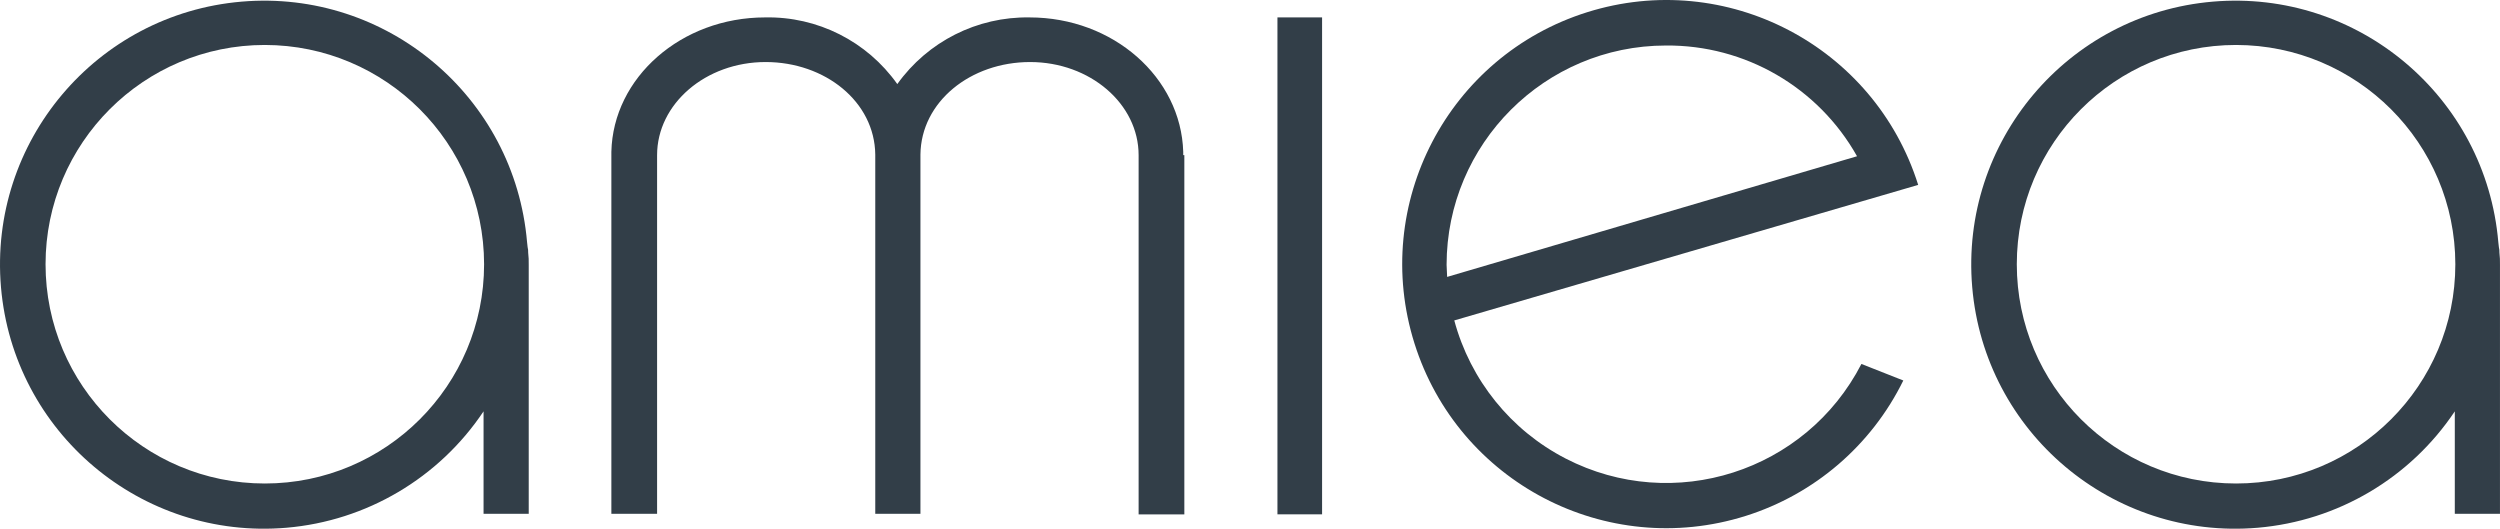
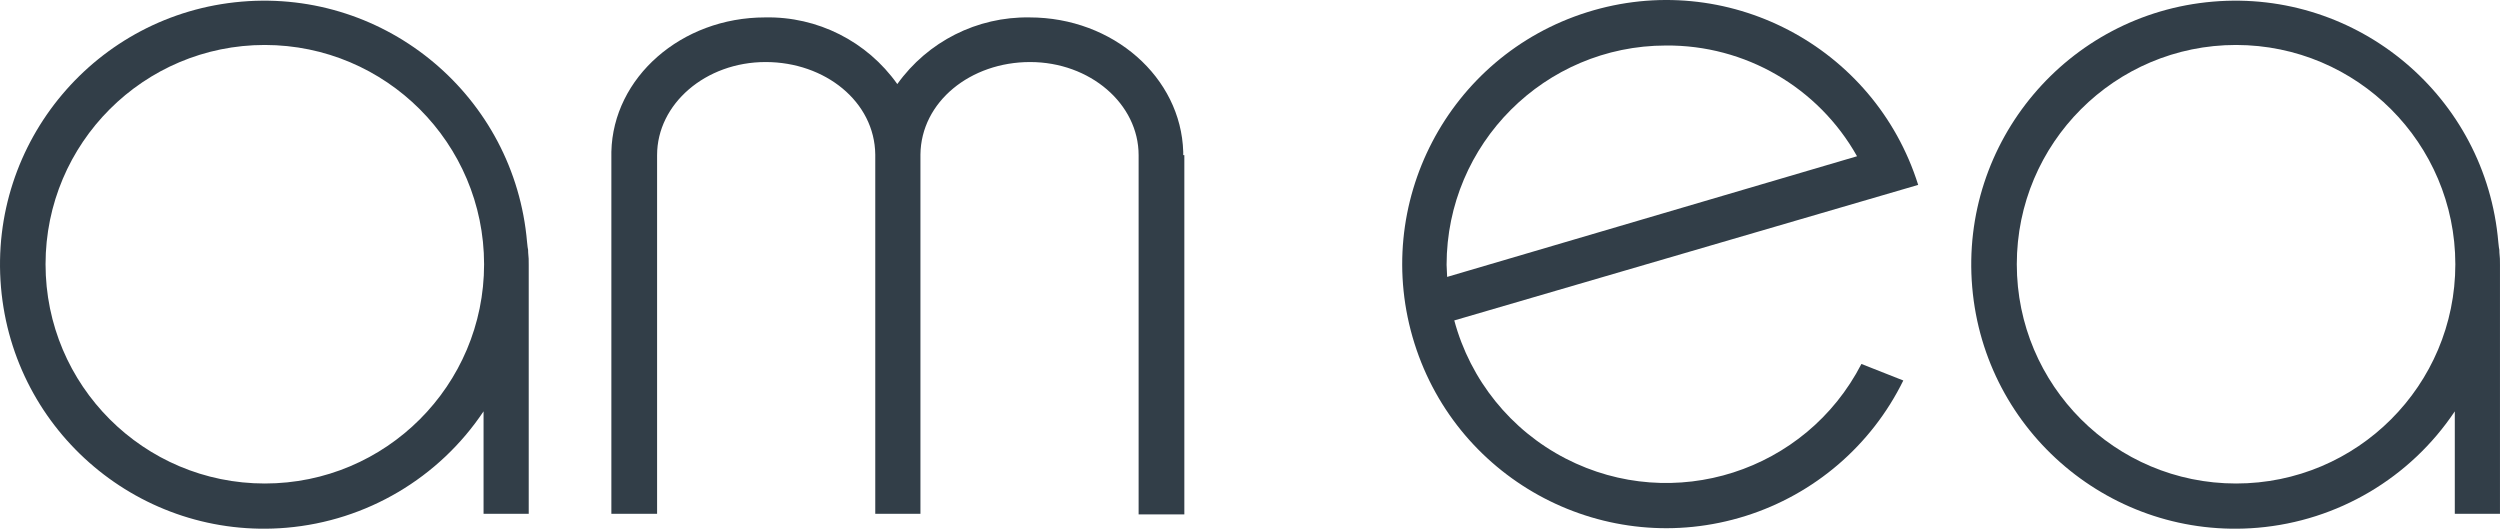
<svg xmlns="http://www.w3.org/2000/svg" id="Ebene_1" viewBox="0 0 364.059 76.993">
  <path id="Pfad_1" d="m76.995,74.903v-36.264h0v-.08h0c.015-.589-.011-1.179-.08-1.765.013-.269-.014-.539-.08-.8-.013-.242-.039-.483-.08-.722C74.947,14.116,56.331-1.569,35.175.239,14.019,2.046-1.666,20.662.142,41.818c1.808,21.156,20.424,36.841,41.58,35.033,11.644-.995,22.203-7.232,28.695-16.95v14.923h6.579l-.001.078Zm-6.5-36.424c0,17.635-14.296,31.931-31.931,31.931S6.633,56.114,6.633,38.479,20.929,6.548,38.564,6.548c17.628.018,31.913,14.303,31.931,31.931Z" style="fill:#323e48;" />
  <path id="Pfad_2" d="m364.055,74.903v-36.264h0v-.08h0c.015-.589-.012-1.179-.08-1.765.013-.269-.014-.539-.08-.8-.013-.242-.039-.483-.08-.722-1.808-21.156-20.423-36.841-41.58-35.033-21.156,1.808-36.841,20.423-35.033,41.58,1.808,21.156,20.423,36.841,41.58,35.033,11.644-.995,22.203-7.232,28.695-16.95v14.923h6.579l-.001.078Zm-6.5-36.424c0,17.635-14.296,31.931-31.931,31.931s-31.931-14.296-31.931-31.931,14.296-31.931,31.931-31.931c17.628.018,31.913,14.303,31.931,31.931Z" style="fill:#323e48;" />
  <path id="Pfad_3" d="m279.333,26.926c-6.37-20.257-27.955-31.515-48.212-25.145s-31.515,27.955-25.145,48.212c6.37,20.257,27.955,31.515,48.212,25.145,10.037-3.156,18.341-10.287,22.979-19.731l-6.1-2.407c-8.085,15.695-27.362,21.865-43.057,13.78-8.002-4.122-13.895-11.426-16.232-20.118l67.553-19.737.002.001Zm-8.905-4.172l-59.69,17.57c0-.562-.08-1.2-.08-1.765.018-17.628,14.303-31.913,31.931-31.931,11.526-.102,22.194,6.077,27.84,16.126l-.001 0Z" style="fill:#323e48;" />
  <path id="Pfad_4" d="m172.307,22.593v-.481c-.321-10.831-10.189-19.576-22.384-19.576-7.623-.123-14.821,3.506-19.255,9.708-4.41-6.23-11.624-9.867-19.255-9.708-12.195,0-22.143,8.745-22.384,19.576v.481h0v52.229h6.659V22.593c0-7.461,7.06-13.559,15.805-13.559,8.665,0,15.885,5.776,15.966,13.478v52.309h6.579V22.513c.08-7.7,7.3-13.478,15.966-13.478,8.745,0,15.805,6.1,15.805,13.559v52.31h6.659V22.593h-.161Z" style="fill:#323e48;" />
-   <path id="Pfad_5" d="m192.526,74.903h-6.5V2.536h6.5v72.367Z" style="fill:#323e48;" />
</svg>